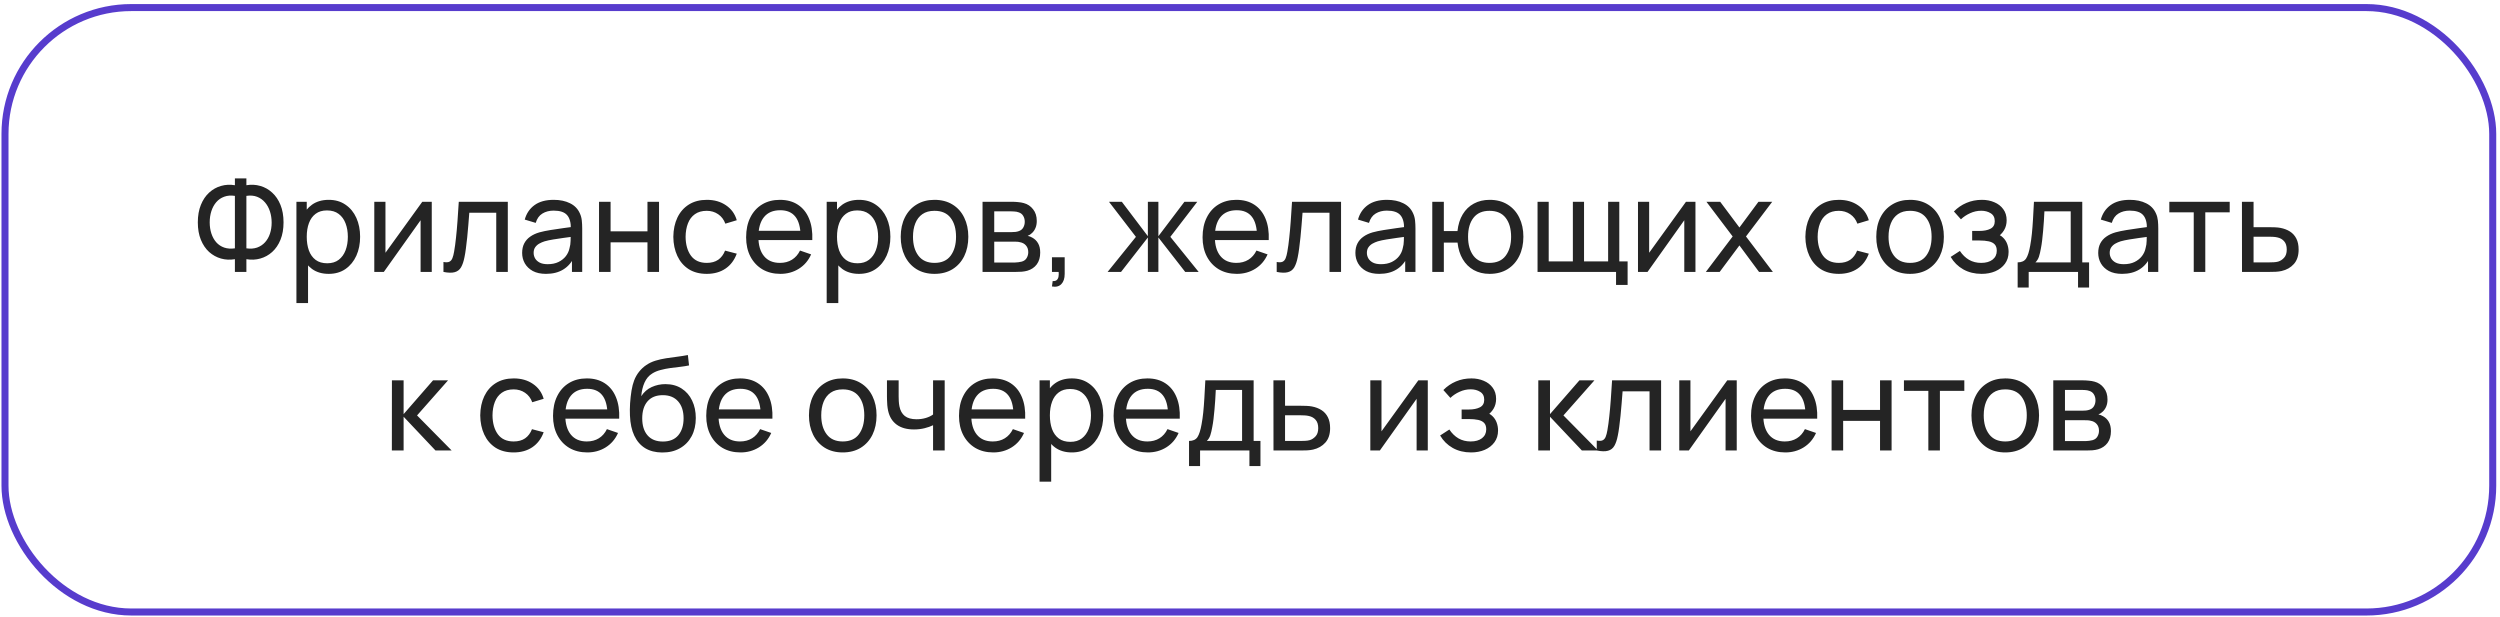
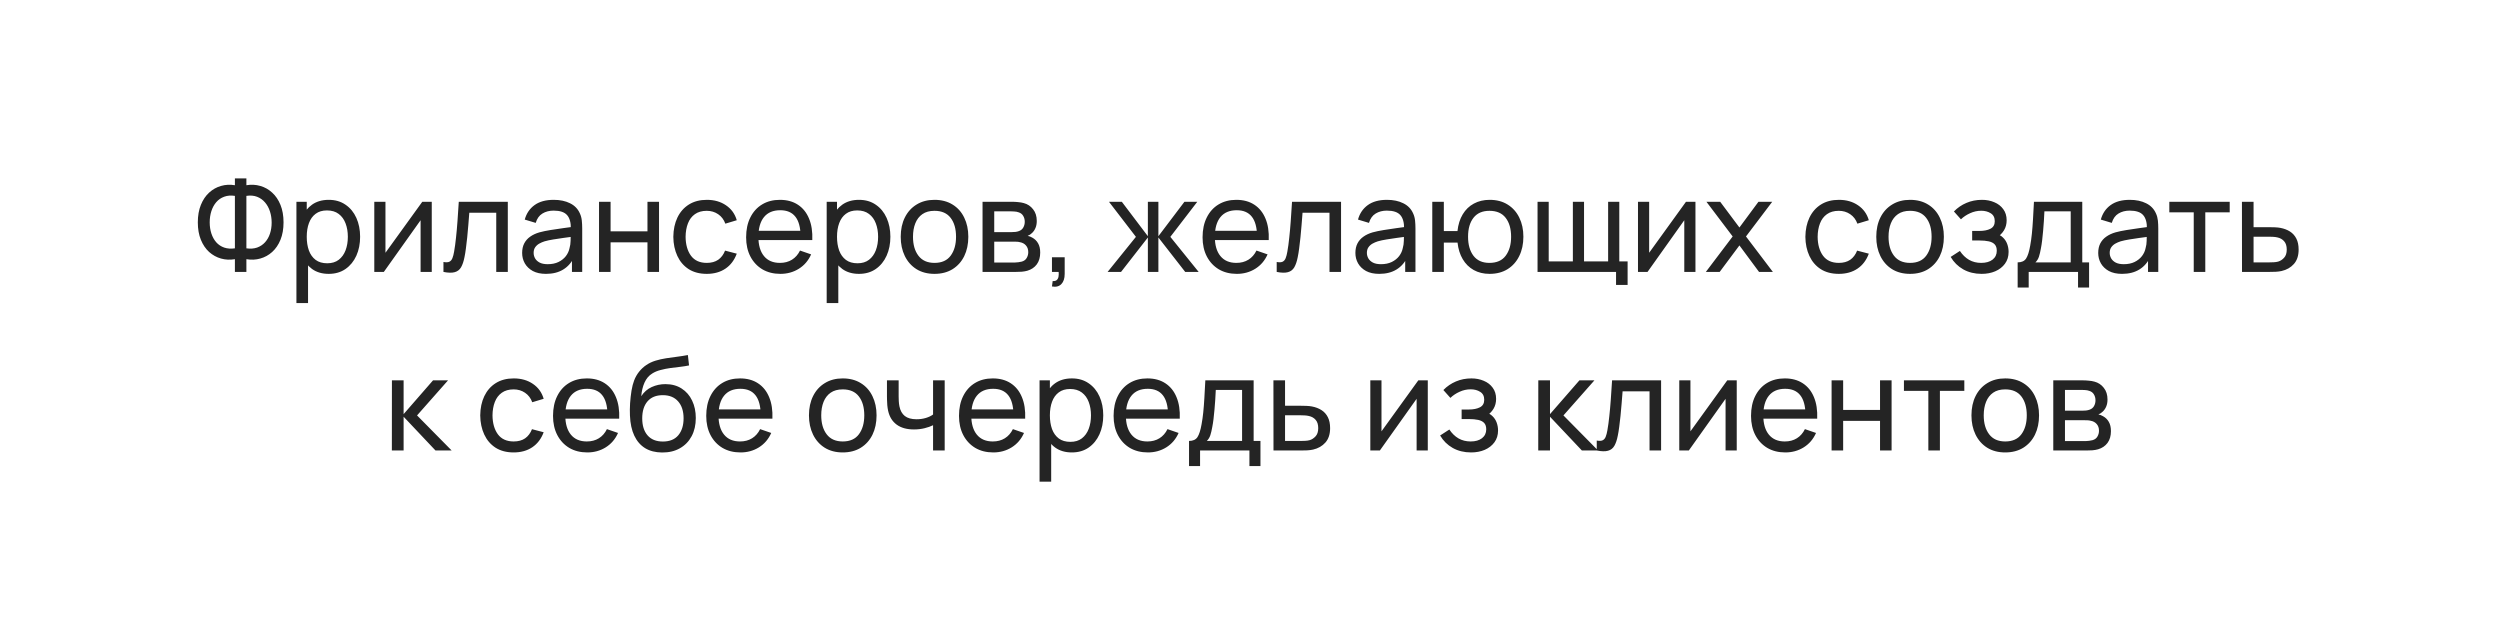
<svg xmlns="http://www.w3.org/2000/svg" width="462" height="114" viewBox="0 0 462 114" fill="none">
-   <rect x="0.923" y="1.4" width="459.733" height="111.7" rx="23.35" stroke="#573CCD" stroke-width="1.3" />
  <path d="M43.409 50.25V47.898C42.521 48.05 41.665 48.01 40.841 47.778C40.025 47.546 39.293 47.142 38.645 46.566C38.005 45.982 37.497 45.23 37.121 44.31C36.745 43.39 36.557 42.318 36.557 41.094C36.557 39.862 36.745 38.786 37.121 37.866C37.497 36.938 38.005 36.182 38.645 35.598C39.293 35.006 40.025 34.594 40.841 34.362C41.665 34.122 42.521 34.078 43.409 34.23V32.97H45.533V34.23C46.421 34.078 47.277 34.122 48.101 34.362C48.925 34.594 49.657 35.006 50.297 35.598C50.945 36.182 51.457 36.938 51.833 37.866C52.209 38.786 52.397 39.862 52.397 41.094C52.397 42.318 52.209 43.39 51.833 44.31C51.457 45.23 50.945 45.982 50.297 46.566C49.657 47.142 48.925 47.546 48.101 47.778C47.277 48.01 46.421 48.05 45.533 47.898V50.25H43.409ZM43.409 45.894V36.198C42.673 36.086 42.013 36.138 41.429 36.354C40.853 36.562 40.365 36.898 39.965 37.362C39.573 37.818 39.273 38.366 39.065 39.006C38.857 39.646 38.753 40.342 38.753 41.094C38.753 41.838 38.857 42.526 39.065 43.158C39.273 43.79 39.573 44.33 39.965 44.778C40.365 45.226 40.853 45.55 41.429 45.75C42.013 45.95 42.673 45.998 43.409 45.894ZM45.533 45.894C46.277 45.998 46.937 45.95 47.513 45.75C48.089 45.542 48.577 45.218 48.977 44.778C49.377 44.338 49.681 43.806 49.889 43.182C50.097 42.55 50.201 41.87 50.201 41.142C50.201 40.406 50.097 39.718 49.889 39.078C49.681 38.43 49.377 37.874 48.977 37.41C48.577 36.938 48.089 36.59 47.513 36.366C46.937 36.142 46.277 36.086 45.533 36.198V45.894ZM60.742 50.61C59.526 50.61 58.502 50.31 57.67 49.71C56.839 49.102 56.206 48.282 55.775 47.25C55.35 46.21 55.139 45.046 55.139 43.758C55.139 42.454 55.35 41.286 55.775 40.254C56.206 39.222 56.839 38.41 57.67 37.818C58.511 37.226 59.538 36.93 60.755 36.93C61.955 36.93 62.986 37.23 63.85 37.83C64.722 38.422 65.391 39.234 65.855 40.266C66.319 41.298 66.55 42.462 66.55 43.758C66.55 45.054 66.319 46.218 65.855 47.25C65.391 48.282 64.722 49.102 63.85 49.71C62.986 50.31 61.95 50.61 60.742 50.61ZM54.779 56.01V37.29H56.687V46.83H56.926V56.01H54.779ZM60.478 48.654C61.334 48.654 62.042 48.438 62.602 48.006C63.163 47.574 63.583 46.99 63.862 46.254C64.142 45.51 64.282 44.678 64.282 43.758C64.282 42.846 64.142 42.022 63.862 41.286C63.59 40.55 63.166 39.966 62.59 39.534C62.023 39.102 61.298 38.886 60.419 38.886C59.578 38.886 58.883 39.094 58.331 39.51C57.779 39.918 57.367 40.49 57.094 41.226C56.822 41.954 56.687 42.798 56.687 43.758C56.687 44.702 56.819 45.546 57.083 46.29C57.355 47.026 57.77 47.606 58.331 48.03C58.891 48.446 59.606 48.654 60.478 48.654ZM79.789 37.29V50.25H77.725V40.698L70.933 50.25H69.169V37.29H71.233V46.71L78.037 37.29H79.789ZM81.95 50.25V48.414C82.43 48.502 82.794 48.486 83.042 48.366C83.298 48.238 83.486 48.018 83.606 47.706C83.734 47.386 83.838 46.986 83.918 46.506C84.054 45.746 84.17 44.898 84.266 43.962C84.37 43.026 84.462 42.002 84.542 40.89C84.63 39.77 84.71 38.57 84.782 37.29H93.842V50.25H91.706V39.318H86.726C86.678 40.054 86.618 40.81 86.546 41.586C86.482 42.362 86.414 43.118 86.342 43.854C86.27 44.582 86.19 45.262 86.102 45.894C86.022 46.518 85.934 47.058 85.838 47.514C85.686 48.298 85.474 48.926 85.202 49.398C84.93 49.862 84.538 50.162 84.026 50.298C83.514 50.442 82.822 50.426 81.95 50.25ZM100.896 50.61C99.928 50.61 99.116 50.434 98.46 50.082C97.812 49.722 97.32 49.25 96.984 48.666C96.656 48.082 96.492 47.442 96.492 46.746C96.492 46.066 96.62 45.478 96.876 44.982C97.14 44.478 97.508 44.062 97.98 43.734C98.452 43.398 99.016 43.134 99.672 42.942C100.288 42.774 100.976 42.63 101.736 42.51C102.504 42.382 103.28 42.266 104.064 42.162C104.848 42.058 105.58 41.958 106.26 41.862L105.492 42.306C105.516 41.154 105.284 40.302 104.796 39.75C104.316 39.198 103.484 38.922 102.3 38.922C101.516 38.922 100.828 39.102 100.236 39.462C99.652 39.814 99.24 40.39 99 41.19L96.972 40.578C97.284 39.442 97.888 38.55 98.784 37.902C99.68 37.254 100.86 36.93 102.324 36.93C103.5 36.93 104.508 37.142 105.348 37.566C106.196 37.982 106.804 38.614 107.172 39.462C107.356 39.862 107.472 40.298 107.52 40.77C107.568 41.234 107.592 41.722 107.592 42.234V50.25H105.696V47.142L106.14 47.43C105.652 48.478 104.968 49.27 104.088 49.806C103.216 50.342 102.152 50.61 100.896 50.61ZM101.22 48.822C101.988 48.822 102.652 48.686 103.212 48.414C103.78 48.134 104.236 47.77 104.58 47.322C104.924 46.866 105.148 46.37 105.252 45.834C105.372 45.434 105.436 44.99 105.444 44.502C105.46 44.006 105.468 43.626 105.468 43.362L106.212 43.686C105.516 43.782 104.832 43.874 104.16 43.962C103.488 44.05 102.852 44.146 102.252 44.25C101.652 44.346 101.112 44.462 100.632 44.598C100.28 44.71 99.948 44.854 99.636 45.03C99.332 45.206 99.084 45.434 98.892 45.714C98.708 45.986 98.616 46.326 98.616 46.734C98.616 47.086 98.704 47.422 98.88 47.742C99.064 48.062 99.344 48.322 99.72 48.522C100.104 48.722 100.604 48.822 101.22 48.822ZM110.7 50.25V37.29H112.836V42.75H119.652V37.29H121.788V50.25H119.652V44.778H112.836V50.25H110.7ZM130.61 50.61C129.298 50.61 128.182 50.318 127.262 49.734C126.35 49.142 125.654 48.33 125.174 47.298C124.694 46.266 124.446 45.09 124.43 43.77C124.446 42.418 124.698 41.23 125.186 40.206C125.682 39.174 126.39 38.37 127.31 37.794C128.23 37.218 129.338 36.93 130.634 36.93C132.002 36.93 133.178 37.266 134.162 37.938C135.154 38.61 135.818 39.53 136.154 40.698L134.042 41.334C133.77 40.582 133.326 39.998 132.71 39.582C132.102 39.166 131.402 38.958 130.61 38.958C129.722 38.958 128.99 39.166 128.414 39.582C127.838 39.99 127.41 40.558 127.13 41.286C126.85 42.006 126.706 42.834 126.698 43.77C126.714 45.21 127.046 46.374 127.694 47.262C128.35 48.142 129.322 48.582 130.61 48.582C131.458 48.582 132.162 48.39 132.722 48.006C133.282 47.614 133.706 47.05 133.994 46.314L136.154 46.878C135.706 48.086 135.006 49.01 134.054 49.65C133.102 50.29 131.954 50.61 130.61 50.61ZM144.219 50.61C142.947 50.61 141.835 50.33 140.883 49.77C139.939 49.202 139.203 48.414 138.675 47.406C138.147 46.39 137.883 45.206 137.883 43.854C137.883 42.438 138.143 41.214 138.663 40.182C139.183 39.142 139.907 38.342 140.835 37.782C141.771 37.214 142.867 36.93 144.123 36.93C145.427 36.93 146.535 37.23 147.447 37.83C148.367 38.43 149.055 39.286 149.511 40.398C149.975 41.51 150.175 42.834 150.111 44.37H147.951V43.602C147.927 42.01 147.603 40.822 146.979 40.038C146.355 39.246 145.427 38.85 144.195 38.85C142.875 38.85 141.871 39.274 141.183 40.122C140.495 40.97 140.151 42.186 140.151 43.77C140.151 45.298 140.495 46.482 141.183 47.322C141.871 48.162 142.851 48.582 144.123 48.582C144.979 48.582 145.723 48.386 146.355 47.994C146.987 47.602 147.483 47.038 147.843 46.302L149.895 47.01C149.391 48.154 148.631 49.042 147.615 49.674C146.607 50.298 145.475 50.61 144.219 50.61ZM139.431 44.37V42.654H149.007V44.37H139.431ZM158.735 50.61C157.519 50.61 156.495 50.31 155.663 49.71C154.831 49.102 154.199 48.282 153.767 47.25C153.343 46.21 153.131 45.046 153.131 43.758C153.131 42.454 153.343 41.286 153.767 40.254C154.199 39.222 154.831 38.41 155.663 37.818C156.503 37.226 157.531 36.93 158.747 36.93C159.947 36.93 160.979 37.23 161.843 37.83C162.715 38.422 163.383 39.234 163.847 40.266C164.311 41.298 164.543 42.462 164.543 43.758C164.543 45.054 164.311 46.218 163.847 47.25C163.383 48.282 162.715 49.102 161.843 49.71C160.979 50.31 159.943 50.61 158.735 50.61ZM152.771 56.01V37.29H154.679V46.83H154.919V56.01H152.771ZM158.471 48.654C159.327 48.654 160.035 48.438 160.595 48.006C161.155 47.574 161.575 46.99 161.855 46.254C162.135 45.51 162.275 44.678 162.275 43.758C162.275 42.846 162.135 42.022 161.855 41.286C161.583 40.55 161.159 39.966 160.583 39.534C160.015 39.102 159.291 38.886 158.411 38.886C157.571 38.886 156.875 39.094 156.323 39.51C155.771 39.918 155.359 40.49 155.087 41.226C154.815 41.954 154.679 42.798 154.679 43.758C154.679 44.702 154.811 45.546 155.075 46.29C155.347 47.026 155.763 47.606 156.323 48.03C156.883 48.446 157.599 48.654 158.471 48.654ZM172.693 50.61C171.405 50.61 170.293 50.318 169.357 49.734C168.429 49.15 167.713 48.342 167.209 47.31C166.705 46.278 166.453 45.094 166.453 43.758C166.453 42.398 166.709 41.206 167.221 40.182C167.733 39.158 168.457 38.362 169.393 37.794C170.329 37.218 171.429 36.93 172.693 36.93C173.989 36.93 175.105 37.222 176.041 37.806C176.977 38.382 177.693 39.186 178.189 40.218C178.693 41.242 178.945 42.422 178.945 43.758C178.945 45.11 178.693 46.302 178.189 47.334C177.685 48.358 176.965 49.162 176.029 49.746C175.093 50.322 173.981 50.61 172.693 50.61ZM172.693 48.582C174.037 48.582 175.037 48.134 175.693 47.238C176.349 46.342 176.677 45.182 176.677 43.758C176.677 42.294 176.345 41.13 175.681 40.266C175.017 39.394 174.021 38.958 172.693 38.958C171.789 38.958 171.045 39.162 170.461 39.57C169.877 39.978 169.441 40.542 169.153 41.262C168.865 41.982 168.721 42.814 168.721 43.758C168.721 45.214 169.057 46.382 169.729 47.262C170.401 48.142 171.389 48.582 172.693 48.582ZM181.575 50.25V37.29H187.095C187.423 37.29 187.775 37.31 188.151 37.35C188.535 37.382 188.883 37.442 189.195 37.53C189.891 37.714 190.463 38.094 190.911 38.67C191.367 39.238 191.595 39.958 191.595 40.83C191.595 41.318 191.519 41.742 191.367 42.102C191.223 42.462 191.015 42.774 190.743 43.038C190.623 43.158 190.491 43.266 190.347 43.362C190.203 43.458 190.059 43.534 189.915 43.59C190.195 43.638 190.479 43.746 190.767 43.914C191.223 44.162 191.579 44.51 191.835 44.958C192.099 45.406 192.231 45.978 192.231 46.674C192.231 47.554 192.019 48.282 191.595 48.858C191.171 49.426 190.587 49.818 189.843 50.034C189.531 50.122 189.187 50.182 188.811 50.214C188.435 50.238 188.071 50.25 187.719 50.25H181.575ZM183.735 48.51H187.599C187.767 48.51 187.967 48.494 188.199 48.462C188.439 48.43 188.651 48.39 188.835 48.342C189.251 48.222 189.551 47.998 189.735 47.67C189.927 47.342 190.023 46.986 190.023 46.602C190.023 46.09 189.879 45.674 189.591 45.354C189.311 45.034 188.939 44.834 188.475 44.754C188.307 44.706 188.123 44.678 187.923 44.67C187.731 44.662 187.559 44.658 187.407 44.658H183.735V48.51ZM183.735 42.894H186.951C187.175 42.894 187.411 42.882 187.659 42.858C187.907 42.826 188.123 42.774 188.307 42.702C188.675 42.566 188.943 42.342 189.111 42.03C189.287 41.71 189.375 41.362 189.375 40.986C189.375 40.57 189.279 40.206 189.087 39.894C188.903 39.574 188.619 39.354 188.235 39.234C187.979 39.138 187.691 39.086 187.371 39.078C187.059 39.062 186.859 39.054 186.771 39.054H183.735V42.894ZM194.402 52.938L194.534 51.942C194.87 51.966 195.122 51.902 195.29 51.75C195.458 51.598 195.566 51.39 195.614 51.126C195.662 50.862 195.67 50.57 195.638 50.25H194.402V47.538H196.754V50.61C196.754 51.45 196.546 52.082 196.13 52.506C195.722 52.93 195.146 53.074 194.402 52.938ZM204.686 50.25L209.918 43.77L204.938 37.29H207.314L212.126 43.65V37.29H214.07V43.65L218.882 37.29H221.258L216.278 43.77L221.51 50.25H219.026L214.07 43.89V50.25H212.126V43.89L207.17 50.25H204.686ZM228.571 50.61C227.299 50.61 226.187 50.33 225.235 49.77C224.291 49.202 223.555 48.414 223.027 47.406C222.499 46.39 222.235 45.206 222.235 43.854C222.235 42.438 222.495 41.214 223.015 40.182C223.535 39.142 224.259 38.342 225.187 37.782C226.123 37.214 227.219 36.93 228.475 36.93C229.779 36.93 230.887 37.23 231.799 37.83C232.719 38.43 233.407 39.286 233.863 40.398C234.327 41.51 234.527 42.834 234.463 44.37H232.303V43.602C232.279 42.01 231.955 40.822 231.331 40.038C230.707 39.246 229.779 38.85 228.547 38.85C227.227 38.85 226.223 39.274 225.535 40.122C224.847 40.97 224.503 42.186 224.503 43.77C224.503 45.298 224.847 46.482 225.535 47.322C226.223 48.162 227.203 48.582 228.475 48.582C229.331 48.582 230.075 48.386 230.707 47.994C231.339 47.602 231.835 47.038 232.195 46.302L234.247 47.01C233.743 48.154 232.983 49.042 231.967 49.674C230.959 50.298 229.827 50.61 228.571 50.61ZM223.783 44.37V42.654H233.359V44.37H223.783ZM235.934 50.25V48.414C236.414 48.502 236.778 48.486 237.026 48.366C237.282 48.238 237.47 48.018 237.59 47.706C237.718 47.386 237.822 46.986 237.902 46.506C238.038 45.746 238.154 44.898 238.25 43.962C238.354 43.026 238.446 42.002 238.526 40.89C238.614 39.77 238.694 38.57 238.766 37.29H247.826V50.25H245.69V39.318H240.71C240.662 40.054 240.602 40.81 240.53 41.586C240.466 42.362 240.398 43.118 240.326 43.854C240.254 44.582 240.174 45.262 240.086 45.894C240.006 46.518 239.918 47.058 239.822 47.514C239.67 48.298 239.458 48.926 239.186 49.398C238.914 49.862 238.522 50.162 238.01 50.298C237.498 50.442 236.806 50.426 235.934 50.25ZM254.881 50.61C253.913 50.61 253.101 50.434 252.445 50.082C251.797 49.722 251.305 49.25 250.969 48.666C250.641 48.082 250.477 47.442 250.477 46.746C250.477 46.066 250.605 45.478 250.861 44.982C251.125 44.478 251.493 44.062 251.965 43.734C252.437 43.398 253.001 43.134 253.657 42.942C254.273 42.774 254.961 42.63 255.721 42.51C256.489 42.382 257.265 42.266 258.049 42.162C258.833 42.058 259.565 41.958 260.245 41.862L259.477 42.306C259.501 41.154 259.269 40.302 258.781 39.75C258.301 39.198 257.469 38.922 256.285 38.922C255.501 38.922 254.813 39.102 254.221 39.462C253.637 39.814 253.225 40.39 252.985 41.19L250.957 40.578C251.269 39.442 251.873 38.55 252.769 37.902C253.665 37.254 254.845 36.93 256.309 36.93C257.485 36.93 258.493 37.142 259.333 37.566C260.181 37.982 260.789 38.614 261.157 39.462C261.341 39.862 261.457 40.298 261.505 40.77C261.553 41.234 261.577 41.722 261.577 42.234V50.25H259.681V47.142L260.125 47.43C259.637 48.478 258.953 49.27 258.073 49.806C257.201 50.342 256.137 50.61 254.881 50.61ZM255.205 48.822C255.973 48.822 256.637 48.686 257.197 48.414C257.765 48.134 258.221 47.77 258.565 47.322C258.909 46.866 259.133 46.37 259.237 45.834C259.357 45.434 259.421 44.99 259.429 44.502C259.445 44.006 259.453 43.626 259.453 43.362L260.197 43.686C259.501 43.782 258.817 43.874 258.145 43.962C257.473 44.05 256.837 44.146 256.237 44.25C255.637 44.346 255.097 44.462 254.617 44.598C254.265 44.71 253.933 44.854 253.621 45.03C253.317 45.206 253.069 45.434 252.877 45.714C252.693 45.986 252.601 46.326 252.601 46.734C252.601 47.086 252.689 47.422 252.865 47.742C253.049 48.062 253.329 48.322 253.705 48.522C254.089 48.722 254.589 48.822 255.205 48.822ZM275.269 50.61C274.165 50.61 273.189 50.374 272.341 49.902C271.501 49.43 270.825 48.762 270.313 47.898C269.801 47.034 269.481 46.014 269.353 44.838H266.821V50.25H264.685V37.29H266.821V42.702H269.341C269.469 41.502 269.793 40.47 270.313 39.606C270.833 38.742 271.517 38.082 272.365 37.626C273.213 37.162 274.189 36.93 275.293 36.93C276.581 36.93 277.689 37.222 278.617 37.806C279.553 38.39 280.269 39.194 280.765 40.218C281.269 41.242 281.521 42.418 281.521 43.746C281.521 45.098 281.265 46.29 280.753 47.322C280.249 48.354 279.529 49.162 278.593 49.746C277.665 50.322 276.557 50.61 275.269 50.61ZM275.233 48.582C276.593 48.582 277.601 48.138 278.257 47.25C278.921 46.354 279.253 45.19 279.253 43.758C279.253 42.286 278.917 41.118 278.245 40.254C277.581 39.39 276.581 38.958 275.245 38.958C273.957 38.958 272.977 39.386 272.305 40.242C271.633 41.098 271.297 42.266 271.297 43.746C271.297 45.21 271.629 46.382 272.293 47.262C272.965 48.142 273.945 48.582 275.233 48.582ZM298.646 52.65V50.25H284.138V37.29H286.202V48.306H290.666V37.29H292.73V48.306H297.182V37.29H299.246V48.306H300.782V52.65H298.646ZM313.32 37.29V50.25H311.256V40.698L304.464 50.25H302.7V37.29H304.764V46.71L311.568 37.29H313.32ZM315.241 50.25L320.197 43.698L315.349 37.29H317.893L321.445 42.042L324.961 37.29H327.505L322.657 43.698L327.625 50.25H325.069L321.445 45.354L317.797 50.25H315.241ZM339.813 50.61C338.501 50.61 337.385 50.318 336.465 49.734C335.553 49.142 334.857 48.33 334.377 47.298C333.897 46.266 333.649 45.09 333.633 43.77C333.649 42.418 333.901 41.23 334.389 40.206C334.885 39.174 335.593 38.37 336.513 37.794C337.433 37.218 338.541 36.93 339.837 36.93C341.205 36.93 342.381 37.266 343.365 37.938C344.357 38.61 345.021 39.53 345.357 40.698L343.245 41.334C342.973 40.582 342.529 39.998 341.913 39.582C341.305 39.166 340.605 38.958 339.813 38.958C338.925 38.958 338.193 39.166 337.617 39.582C337.041 39.99 336.613 40.558 336.333 41.286C336.053 42.006 335.909 42.834 335.901 43.77C335.917 45.21 336.249 46.374 336.897 47.262C337.553 48.142 338.525 48.582 339.813 48.582C340.661 48.582 341.365 48.39 341.925 48.006C342.485 47.614 342.909 47.05 343.197 46.314L345.357 46.878C344.909 48.086 344.209 49.01 343.257 49.65C342.305 50.29 341.157 50.61 339.813 50.61ZM352.975 50.61C351.687 50.61 350.575 50.318 349.639 49.734C348.711 49.15 347.995 48.342 347.491 47.31C346.987 46.278 346.735 45.094 346.735 43.758C346.735 42.398 346.991 41.206 347.503 40.182C348.015 39.158 348.739 38.362 349.675 37.794C350.611 37.218 351.711 36.93 352.975 36.93C354.271 36.93 355.387 37.222 356.323 37.806C357.259 38.382 357.975 39.186 358.471 40.218C358.975 41.242 359.227 42.422 359.227 43.758C359.227 45.11 358.975 46.302 358.471 47.334C357.967 48.358 357.247 49.162 356.311 49.746C355.375 50.322 354.263 50.61 352.975 50.61ZM352.975 48.582C354.319 48.582 355.319 48.134 355.975 47.238C356.631 46.342 356.959 45.182 356.959 43.758C356.959 42.294 356.627 41.13 355.963 40.266C355.299 39.394 354.303 38.958 352.975 38.958C352.071 38.958 351.327 39.162 350.743 39.57C350.159 39.978 349.723 40.542 349.435 41.262C349.147 41.982 349.003 42.814 349.003 43.758C349.003 45.214 349.339 46.382 350.011 47.262C350.683 48.142 351.671 48.582 352.975 48.582ZM366.208 50.61C364.928 50.61 363.796 50.334 362.812 49.782C361.828 49.222 361.052 48.454 360.484 47.478L362.188 46.374C362.66 47.086 363.224 47.634 363.88 48.018C364.536 48.394 365.284 48.582 366.124 48.582C367.004 48.582 367.704 48.382 368.224 47.982C368.744 47.574 369.004 47.026 369.004 46.338C369.004 45.826 368.876 45.434 368.62 45.162C368.364 44.89 367.996 44.702 367.516 44.598C367.036 44.494 366.464 44.442 365.8 44.442H364.456V42.678H365.788C366.628 42.678 367.312 42.542 367.84 42.27C368.368 41.998 368.632 41.534 368.632 40.878C368.632 40.206 368.384 39.718 367.888 39.414C367.4 39.102 366.816 38.946 366.136 38.946C365.416 38.946 364.728 39.098 364.072 39.402C363.416 39.698 362.852 40.074 362.38 40.53L361.084 39.078C361.756 38.39 362.528 37.862 363.4 37.494C364.28 37.118 365.236 36.93 366.268 36.93C367.1 36.93 367.86 37.078 368.548 37.374C369.244 37.662 369.796 38.09 370.204 38.658C370.62 39.218 370.828 39.902 370.828 40.71C370.828 41.398 370.668 42.01 370.348 42.546C370.028 43.082 369.556 43.55 368.932 43.95L368.848 43.194C369.376 43.322 369.812 43.558 370.156 43.902C370.508 44.238 370.768 44.638 370.936 45.102C371.104 45.566 371.188 46.05 371.188 46.554C371.188 47.402 370.964 48.13 370.516 48.738C370.076 49.338 369.48 49.802 368.728 50.13C367.976 50.45 367.136 50.61 366.208 50.61ZM372.862 53.13V48.486C373.59 48.486 374.11 48.25 374.422 47.778C374.734 47.298 374.986 46.51 375.178 45.414C375.306 44.726 375.41 43.99 375.49 43.206C375.57 42.422 375.638 41.55 375.694 40.59C375.758 39.622 375.818 38.522 375.874 37.29H384.802V48.486H386.062V53.13H384.022V50.25H374.902V53.13H372.862ZM376.15 48.486H382.666V39.054H377.806C377.782 39.622 377.75 40.218 377.71 40.842C377.67 41.458 377.622 42.074 377.566 42.69C377.518 43.306 377.458 43.89 377.386 44.442C377.322 44.986 377.246 45.474 377.158 45.906C377.054 46.506 376.934 47.014 376.798 47.43C376.662 47.846 376.446 48.198 376.15 48.486ZM392.154 50.61C391.186 50.61 390.374 50.434 389.718 50.082C389.07 49.722 388.578 49.25 388.242 48.666C387.914 48.082 387.75 47.442 387.75 46.746C387.75 46.066 387.878 45.478 388.134 44.982C388.398 44.478 388.766 44.062 389.238 43.734C389.71 43.398 390.274 43.134 390.93 42.942C391.546 42.774 392.234 42.63 392.994 42.51C393.762 42.382 394.538 42.266 395.322 42.162C396.106 42.058 396.838 41.958 397.518 41.862L396.75 42.306C396.774 41.154 396.542 40.302 396.054 39.75C395.574 39.198 394.742 38.922 393.558 38.922C392.774 38.922 392.086 39.102 391.494 39.462C390.91 39.814 390.498 40.39 390.258 41.19L388.23 40.578C388.542 39.442 389.146 38.55 390.042 37.902C390.938 37.254 392.118 36.93 393.582 36.93C394.758 36.93 395.766 37.142 396.606 37.566C397.454 37.982 398.062 38.614 398.43 39.462C398.614 39.862 398.73 40.298 398.778 40.77C398.826 41.234 398.85 41.722 398.85 42.234V50.25H396.954V47.142L397.398 47.43C396.91 48.478 396.226 49.27 395.346 49.806C394.474 50.342 393.41 50.61 392.154 50.61ZM392.478 48.822C393.246 48.822 393.91 48.686 394.47 48.414C395.038 48.134 395.494 47.77 395.838 47.322C396.182 46.866 396.406 46.37 396.51 45.834C396.63 45.434 396.694 44.99 396.702 44.502C396.718 44.006 396.726 43.626 396.726 43.362L397.47 43.686C396.774 43.782 396.09 43.874 395.418 43.962C394.746 44.05 394.11 44.146 393.51 44.25C392.91 44.346 392.37 44.462 391.89 44.598C391.538 44.71 391.206 44.854 390.894 45.03C390.59 45.206 390.342 45.434 390.15 45.714C389.966 45.986 389.874 46.326 389.874 46.734C389.874 47.086 389.962 47.422 390.138 47.742C390.322 48.062 390.602 48.322 390.978 48.522C391.362 48.722 391.862 48.822 392.478 48.822ZM405.402 50.25V39.234H400.89V37.29H412.05V39.234H407.538V50.25H405.402ZM414.322 50.25L414.31 37.29H416.458V41.982H419.254C419.63 41.982 420.014 41.99 420.406 42.006C420.798 42.022 421.138 42.058 421.426 42.114C422.098 42.242 422.686 42.466 423.19 42.786C423.694 43.106 424.086 43.542 424.366 44.094C424.646 44.638 424.786 45.314 424.786 46.122C424.786 47.242 424.494 48.13 423.91 48.786C423.334 49.434 422.578 49.866 421.642 50.082C421.322 50.154 420.954 50.202 420.538 50.226C420.13 50.242 419.742 50.25 419.374 50.25H414.322ZM416.458 48.486H419.41C419.65 48.486 419.918 48.478 420.214 48.462C420.51 48.446 420.774 48.406 421.006 48.342C421.414 48.222 421.778 47.986 422.098 47.634C422.426 47.282 422.59 46.778 422.59 46.122C422.59 45.458 422.43 44.946 422.11 44.586C421.798 44.226 421.386 43.99 420.874 43.878C420.642 43.822 420.398 43.786 420.142 43.77C419.886 43.754 419.642 43.746 419.41 43.746H416.458V48.486ZM72.415 83.25L72.427 70.29H74.587V76.53L80.023 70.29H82.795L77.071 76.77L83.467 83.25H80.479L74.587 77.01V83.25H72.415ZM94.926 83.61C93.614 83.61 92.498 83.318 91.578 82.734C90.666 82.142 89.97 81.33 89.49 80.298C89.01 79.266 88.762 78.09 88.746 76.77C88.762 75.418 89.014 74.23 89.502 73.206C89.998 72.174 90.706 71.37 91.626 70.794C92.546 70.218 93.654 69.93 94.95 69.93C96.318 69.93 97.494 70.266 98.478 70.938C99.47 71.61 100.134 72.53 100.47 73.698L98.358 74.334C98.086 73.582 97.642 72.998 97.026 72.582C96.418 72.166 95.718 71.958 94.926 71.958C94.038 71.958 93.306 72.166 92.73 72.582C92.154 72.99 91.726 73.558 91.446 74.286C91.166 75.006 91.022 75.834 91.014 76.77C91.03 78.21 91.362 79.374 92.01 80.262C92.666 81.142 93.638 81.582 94.926 81.582C95.774 81.582 96.478 81.39 97.038 81.006C97.598 80.614 98.022 80.05 98.31 79.314L100.47 79.878C100.022 81.086 99.322 82.01 98.37 82.65C97.418 83.29 96.27 83.61 94.926 83.61ZM108.535 83.61C107.263 83.61 106.151 83.33 105.199 82.77C104.255 82.202 103.519 81.414 102.991 80.406C102.463 79.39 102.199 78.206 102.199 76.854C102.199 75.438 102.459 74.214 102.979 73.182C103.499 72.142 104.223 71.342 105.151 70.782C106.087 70.214 107.183 69.93 108.439 69.93C109.743 69.93 110.851 70.23 111.763 70.83C112.683 71.43 113.371 72.286 113.827 73.398C114.291 74.51 114.491 75.834 114.427 77.37H112.267V76.602C112.243 75.01 111.919 73.822 111.295 73.038C110.671 72.246 109.743 71.85 108.511 71.85C107.191 71.85 106.187 72.274 105.499 73.122C104.811 73.97 104.467 75.186 104.467 76.77C104.467 78.298 104.811 79.482 105.499 80.322C106.187 81.162 107.167 81.582 108.439 81.582C109.295 81.582 110.039 81.386 110.671 80.994C111.303 80.602 111.799 80.038 112.159 79.302L114.211 80.01C113.707 81.154 112.947 82.042 111.931 82.674C110.923 83.298 109.791 83.61 108.535 83.61ZM103.747 77.37V75.654H113.323V77.37H103.747ZM122.367 83.622C121.143 83.614 120.099 83.35 119.235 82.83C118.371 82.302 117.699 81.53 117.219 80.514C116.739 79.498 116.471 78.254 116.415 76.782C116.383 76.102 116.391 75.354 116.439 74.538C116.495 73.722 116.583 72.938 116.703 72.186C116.831 71.434 116.991 70.814 117.183 70.326C117.399 69.742 117.703 69.202 118.095 68.706C118.495 68.202 118.943 67.786 119.439 67.458C119.943 67.114 120.507 66.846 121.131 66.654C121.755 66.462 122.407 66.314 123.087 66.21C123.775 66.098 124.463 66.002 125.151 65.922C125.839 65.834 126.495 65.73 127.119 65.61L127.335 67.53C126.895 67.626 126.375 67.71 125.775 67.782C125.175 67.846 124.551 67.922 123.903 68.01C123.263 68.098 122.647 68.222 122.055 68.382C121.471 68.534 120.967 68.746 120.543 69.018C119.919 69.394 119.439 69.958 119.103 70.71C118.775 71.454 118.575 72.29 118.503 73.218C118.999 72.45 119.643 71.886 120.435 71.526C121.227 71.166 122.071 70.986 122.967 70.986C124.127 70.986 125.127 71.258 125.967 71.802C126.807 72.338 127.451 73.078 127.899 74.022C128.355 74.966 128.583 76.042 128.583 77.25C128.583 78.53 128.327 79.65 127.815 80.61C127.303 81.57 126.579 82.314 125.643 82.842C124.715 83.37 123.623 83.63 122.367 83.622ZM122.499 81.594C123.755 81.594 124.707 81.206 125.355 80.43C126.003 79.646 126.327 78.606 126.327 77.31C126.327 75.982 125.991 74.938 125.319 74.178C124.647 73.41 123.703 73.026 122.487 73.026C121.255 73.026 120.311 73.41 119.655 74.178C119.007 74.938 118.683 75.982 118.683 77.31C118.683 78.646 119.011 79.694 119.667 80.454C120.323 81.214 121.267 81.594 122.499 81.594ZM136.848 83.61C135.576 83.61 134.464 83.33 133.512 82.77C132.568 82.202 131.832 81.414 131.304 80.406C130.776 79.39 130.512 78.206 130.512 76.854C130.512 75.438 130.772 74.214 131.292 73.182C131.812 72.142 132.536 71.342 133.464 70.782C134.4 70.214 135.496 69.93 136.752 69.93C138.056 69.93 139.164 70.23 140.076 70.83C140.996 71.43 141.684 72.286 142.14 73.398C142.604 74.51 142.804 75.834 142.74 77.37H140.58V76.602C140.556 75.01 140.232 73.822 139.608 73.038C138.984 72.246 138.056 71.85 136.824 71.85C135.504 71.85 134.5 72.274 133.812 73.122C133.124 73.97 132.78 75.186 132.78 76.77C132.78 78.298 133.124 79.482 133.812 80.322C134.5 81.162 135.48 81.582 136.752 81.582C137.608 81.582 138.352 81.386 138.984 80.994C139.616 80.602 140.112 80.038 140.472 79.302L142.524 80.01C142.02 81.154 141.26 82.042 140.244 82.674C139.236 83.298 138.104 83.61 136.848 83.61ZM132.06 77.37V75.654H141.636V77.37H132.06ZM155.736 83.61C154.448 83.61 153.336 83.318 152.4 82.734C151.472 82.15 150.756 81.342 150.252 80.31C149.748 79.278 149.496 78.094 149.496 76.758C149.496 75.398 149.752 74.206 150.264 73.182C150.776 72.158 151.5 71.362 152.436 70.794C153.372 70.218 154.472 69.93 155.736 69.93C157.032 69.93 158.148 70.222 159.084 70.806C160.02 71.382 160.736 72.186 161.232 73.218C161.736 74.242 161.988 75.422 161.988 76.758C161.988 78.11 161.736 79.302 161.232 80.334C160.728 81.358 160.008 82.162 159.072 82.746C158.136 83.322 157.024 83.61 155.736 83.61ZM155.736 81.582C157.08 81.582 158.08 81.134 158.736 80.238C159.392 79.342 159.72 78.182 159.72 76.758C159.72 75.294 159.388 74.13 158.724 73.266C158.06 72.394 157.064 71.958 155.736 71.958C154.832 71.958 154.088 72.162 153.504 72.57C152.92 72.978 152.484 73.542 152.196 74.262C151.908 74.982 151.764 75.814 151.764 76.758C151.764 78.214 152.1 79.382 152.772 80.262C153.444 81.142 154.432 81.582 155.736 81.582ZM172.43 83.25V78.582C171.998 78.798 171.474 78.982 170.858 79.134C170.25 79.286 169.598 79.362 168.902 79.362C167.582 79.362 166.518 79.066 165.71 78.474C164.902 77.882 164.374 77.03 164.126 75.918C164.054 75.582 164.002 75.234 163.97 74.874C163.946 74.514 163.93 74.186 163.922 73.89C163.914 73.594 163.91 73.378 163.91 73.242V70.29H166.07V73.242C166.07 73.474 166.078 73.762 166.094 74.106C166.11 74.442 166.15 74.77 166.214 75.09C166.374 75.882 166.706 76.478 167.21 76.878C167.722 77.278 168.442 77.478 169.37 77.478C169.994 77.478 170.57 77.398 171.098 77.238C171.626 77.078 172.07 76.866 172.43 76.602V70.29H174.578V83.25H172.43ZM183.559 83.61C182.287 83.61 181.175 83.33 180.223 82.77C179.279 82.202 178.543 81.414 178.015 80.406C177.487 79.39 177.223 78.206 177.223 76.854C177.223 75.438 177.483 74.214 178.003 73.182C178.523 72.142 179.247 71.342 180.175 70.782C181.111 70.214 182.207 69.93 183.463 69.93C184.767 69.93 185.875 70.23 186.787 70.83C187.707 71.43 188.395 72.286 188.851 73.398C189.315 74.51 189.515 75.834 189.451 77.37H187.291V76.602C187.267 75.01 186.943 73.822 186.319 73.038C185.695 72.246 184.767 71.85 183.535 71.85C182.215 71.85 181.211 72.274 180.523 73.122C179.835 73.97 179.491 75.186 179.491 76.77C179.491 78.298 179.835 79.482 180.523 80.322C181.211 81.162 182.191 81.582 183.463 81.582C184.319 81.582 185.063 81.386 185.695 80.994C186.327 80.602 186.823 80.038 187.183 79.302L189.235 80.01C188.731 81.154 187.971 82.042 186.955 82.674C185.947 83.298 184.815 83.61 183.559 83.61ZM178.771 77.37V75.654H188.347V77.37H178.771ZM198.074 83.61C196.858 83.61 195.834 83.31 195.002 82.71C194.17 82.102 193.538 81.282 193.106 80.25C192.682 79.21 192.47 78.046 192.47 76.758C192.47 75.454 192.682 74.286 193.106 73.254C193.538 72.222 194.17 71.41 195.002 70.818C195.842 70.226 196.87 69.93 198.086 69.93C199.286 69.93 200.318 70.23 201.182 70.83C202.054 71.422 202.722 72.234 203.186 73.266C203.65 74.298 203.882 75.462 203.882 76.758C203.882 78.054 203.65 79.218 203.186 80.25C202.722 81.282 202.054 82.102 201.182 82.71C200.318 83.31 199.282 83.61 198.074 83.61ZM192.11 89.01V70.29H194.018V79.83H194.258V89.01H192.11ZM197.81 81.654C198.666 81.654 199.374 81.438 199.934 81.006C200.494 80.574 200.914 79.99 201.194 79.254C201.474 78.51 201.614 77.678 201.614 76.758C201.614 75.846 201.474 75.022 201.194 74.286C200.922 73.55 200.498 72.966 199.922 72.534C199.354 72.102 198.63 71.886 197.75 71.886C196.91 71.886 196.214 72.094 195.662 72.51C195.11 72.918 194.698 73.49 194.426 74.226C194.154 74.954 194.018 75.798 194.018 76.758C194.018 77.702 194.15 78.546 194.414 79.29C194.686 80.026 195.102 80.606 195.662 81.03C196.222 81.446 196.938 81.654 197.81 81.654ZM212.129 83.61C210.857 83.61 209.745 83.33 208.793 82.77C207.849 82.202 207.113 81.414 206.585 80.406C206.057 79.39 205.793 78.206 205.793 76.854C205.793 75.438 206.053 74.214 206.573 73.182C207.093 72.142 207.817 71.342 208.745 70.782C209.681 70.214 210.777 69.93 212.033 69.93C213.337 69.93 214.445 70.23 215.357 70.83C216.277 71.43 216.965 72.286 217.421 73.398C217.885 74.51 218.085 75.834 218.021 77.37H215.861V76.602C215.837 75.01 215.513 73.822 214.889 73.038C214.265 72.246 213.337 71.85 212.105 71.85C210.785 71.85 209.781 72.274 209.093 73.122C208.405 73.97 208.061 75.186 208.061 76.77C208.061 78.298 208.405 79.482 209.093 80.322C209.781 81.162 210.761 81.582 212.033 81.582C212.889 81.582 213.633 81.386 214.265 80.994C214.897 80.602 215.393 80.038 215.753 79.302L217.805 80.01C217.301 81.154 216.541 82.042 215.525 82.674C214.517 83.298 213.385 83.61 212.129 83.61ZM207.341 77.37V75.654H216.917V77.37H207.341ZM219.733 86.13V81.486C220.461 81.486 220.981 81.25 221.293 80.778C221.605 80.298 221.857 79.51 222.049 78.414C222.177 77.726 222.281 76.99 222.361 76.206C222.441 75.422 222.509 74.55 222.565 73.59C222.629 72.622 222.689 71.522 222.745 70.29H231.673V81.486H232.933V86.13H230.893V83.25H221.773V86.13H219.733ZM223.021 81.486H229.537V72.054H224.677C224.653 72.622 224.621 73.218 224.581 73.842C224.541 74.458 224.493 75.074 224.437 75.69C224.389 76.306 224.329 76.89 224.257 77.442C224.193 77.986 224.117 78.474 224.029 78.906C223.925 79.506 223.805 80.014 223.669 80.43C223.533 80.846 223.317 81.198 223.021 81.486ZM235.341 83.25L235.329 70.29H237.477V74.982H240.273C240.649 74.982 241.033 74.99 241.425 75.006C241.817 75.022 242.157 75.058 242.445 75.114C243.117 75.242 243.705 75.466 244.209 75.786C244.713 76.106 245.105 76.542 245.385 77.094C245.665 77.638 245.805 78.314 245.805 79.122C245.805 80.242 245.513 81.13 244.929 81.786C244.353 82.434 243.597 82.866 242.661 83.082C242.341 83.154 241.973 83.202 241.557 83.226C241.149 83.242 240.761 83.25 240.393 83.25H235.341ZM237.477 81.486H240.429C240.669 81.486 240.937 81.478 241.233 81.462C241.529 81.446 241.793 81.406 242.025 81.342C242.433 81.222 242.797 80.986 243.117 80.634C243.445 80.282 243.609 79.778 243.609 79.122C243.609 78.458 243.449 77.946 243.129 77.586C242.817 77.226 242.405 76.99 241.893 76.878C241.661 76.822 241.417 76.786 241.161 76.77C240.905 76.754 240.661 76.746 240.429 76.746H237.477V81.486ZM263.855 70.29V83.25H261.791V73.698L254.999 83.25H253.235V70.29H255.299V79.71L262.103 70.29H263.855ZM271.86 83.61C270.58 83.61 269.448 83.334 268.464 82.782C267.48 82.222 266.704 81.454 266.136 80.478L267.84 79.374C268.312 80.086 268.876 80.634 269.532 81.018C270.188 81.394 270.936 81.582 271.776 81.582C272.656 81.582 273.356 81.382 273.876 80.982C274.396 80.574 274.656 80.026 274.656 79.338C274.656 78.826 274.528 78.434 274.272 78.162C274.016 77.89 273.648 77.702 273.168 77.598C272.688 77.494 272.116 77.442 271.452 77.442H270.108V75.678H271.44C272.28 75.678 272.964 75.542 273.492 75.27C274.02 74.998 274.284 74.534 274.284 73.878C274.284 73.206 274.036 72.718 273.54 72.414C273.052 72.102 272.468 71.946 271.788 71.946C271.068 71.946 270.38 72.098 269.724 72.402C269.068 72.698 268.504 73.074 268.032 73.53L266.736 72.078C267.408 71.39 268.18 70.862 269.052 70.494C269.932 70.118 270.888 69.93 271.92 69.93C272.752 69.93 273.512 70.078 274.2 70.374C274.896 70.662 275.448 71.09 275.856 71.658C276.272 72.218 276.48 72.902 276.48 73.71C276.48 74.398 276.32 75.01 276 75.546C275.68 76.082 275.208 76.55 274.584 76.95L274.5 76.194C275.028 76.322 275.464 76.558 275.808 76.902C276.16 77.238 276.42 77.638 276.588 78.102C276.756 78.566 276.84 79.05 276.84 79.554C276.84 80.402 276.616 81.13 276.168 81.738C275.728 82.338 275.132 82.802 274.38 83.13C273.628 83.45 272.788 83.61 271.86 83.61ZM284.267 83.25L284.279 70.29H286.439V76.53L291.875 70.29H294.647L288.923 76.77L295.319 83.25H292.331L286.439 77.01V83.25H284.267ZM295.079 83.25V81.414C295.559 81.502 295.923 81.486 296.171 81.366C296.427 81.238 296.615 81.018 296.735 80.706C296.863 80.386 296.967 79.986 297.047 79.506C297.183 78.746 297.299 77.898 297.395 76.962C297.499 76.026 297.591 75.002 297.671 73.89C297.759 72.77 297.839 71.57 297.911 70.29H306.971V83.25H304.835V72.318H299.855C299.807 73.054 299.747 73.81 299.675 74.586C299.611 75.362 299.543 76.118 299.471 76.854C299.399 77.582 299.319 78.262 299.231 78.894C299.151 79.518 299.063 80.058 298.967 80.514C298.815 81.298 298.603 81.926 298.331 82.398C298.059 82.862 297.667 83.162 297.155 83.298C296.643 83.442 295.951 83.426 295.079 83.25ZM320.949 70.29V83.25H318.885V73.698L312.093 83.25H310.329V70.29H312.393V79.71L319.197 70.29H320.949ZM329.926 83.61C328.654 83.61 327.542 83.33 326.59 82.77C325.646 82.202 324.91 81.414 324.382 80.406C323.854 79.39 323.59 78.206 323.59 76.854C323.59 75.438 323.85 74.214 324.37 73.182C324.89 72.142 325.614 71.342 326.542 70.782C327.478 70.214 328.574 69.93 329.83 69.93C331.134 69.93 332.242 70.23 333.154 70.83C334.074 71.43 334.762 72.286 335.218 73.398C335.682 74.51 335.882 75.834 335.818 77.37H333.658V76.602C333.634 75.01 333.31 73.822 332.686 73.038C332.062 72.246 331.134 71.85 329.902 71.85C328.582 71.85 327.578 72.274 326.89 73.122C326.202 73.97 325.858 75.186 325.858 76.77C325.858 78.298 326.202 79.482 326.89 80.322C327.578 81.162 328.558 81.582 329.83 81.582C330.686 81.582 331.43 81.386 332.062 80.994C332.694 80.602 333.19 80.038 333.55 79.302L335.602 80.01C335.098 81.154 334.338 82.042 333.322 82.674C332.314 83.298 331.182 83.61 329.926 83.61ZM325.138 77.37V75.654H334.714V77.37H325.138ZM338.478 83.25V70.29H340.614V75.75H347.43V70.29H349.566V83.25H347.43V77.778H340.614V83.25H338.478ZM356.359 83.25V72.234H351.847V70.29H363.007V72.234H358.495V83.25H356.359ZM370.564 83.61C369.276 83.61 368.164 83.318 367.228 82.734C366.3 82.15 365.584 81.342 365.08 80.31C364.576 79.278 364.324 78.094 364.324 76.758C364.324 75.398 364.58 74.206 365.092 73.182C365.604 72.158 366.328 71.362 367.264 70.794C368.2 70.218 369.3 69.93 370.564 69.93C371.86 69.93 372.976 70.222 373.912 70.806C374.848 71.382 375.564 72.186 376.06 73.218C376.564 74.242 376.816 75.422 376.816 76.758C376.816 78.11 376.564 79.302 376.06 80.334C375.556 81.358 374.836 82.162 373.9 82.746C372.964 83.322 371.852 83.61 370.564 83.61ZM370.564 81.582C371.908 81.582 372.908 81.134 373.564 80.238C374.22 79.342 374.548 78.182 374.548 76.758C374.548 75.294 374.216 74.13 373.552 73.266C372.888 72.394 371.892 71.958 370.564 71.958C369.66 71.958 368.916 72.162 368.332 72.57C367.748 72.978 367.312 73.542 367.024 74.262C366.736 74.982 366.592 75.814 366.592 76.758C366.592 78.214 366.928 79.382 367.6 80.262C368.272 81.142 369.26 81.582 370.564 81.582ZM379.446 83.25V70.29H384.966C385.294 70.29 385.646 70.31 386.022 70.35C386.406 70.382 386.754 70.442 387.066 70.53C387.762 70.714 388.334 71.094 388.782 71.67C389.238 72.238 389.466 72.958 389.466 73.83C389.466 74.318 389.39 74.742 389.238 75.102C389.094 75.462 388.886 75.774 388.614 76.038C388.494 76.158 388.362 76.266 388.218 76.362C388.074 76.458 387.93 76.534 387.786 76.59C388.066 76.638 388.35 76.746 388.638 76.914C389.094 77.162 389.45 77.51 389.706 77.958C389.97 78.406 390.102 78.978 390.102 79.674C390.102 80.554 389.89 81.282 389.466 81.858C389.042 82.426 388.458 82.818 387.714 83.034C387.402 83.122 387.058 83.182 386.682 83.214C386.306 83.238 385.942 83.25 385.59 83.25H379.446ZM381.606 81.51H385.47C385.638 81.51 385.838 81.494 386.07 81.462C386.31 81.43 386.522 81.39 386.706 81.342C387.122 81.222 387.422 80.998 387.606 80.67C387.798 80.342 387.894 79.986 387.894 79.602C387.894 79.09 387.75 78.674 387.462 78.354C387.182 78.034 386.81 77.834 386.346 77.754C386.178 77.706 385.994 77.678 385.794 77.67C385.602 77.662 385.43 77.658 385.278 77.658H381.606V81.51ZM381.606 75.894H384.822C385.046 75.894 385.282 75.882 385.53 75.858C385.778 75.826 385.994 75.774 386.178 75.702C386.546 75.566 386.814 75.342 386.982 75.03C387.158 74.71 387.246 74.362 387.246 73.986C387.246 73.57 387.15 73.206 386.958 72.894C386.774 72.574 386.49 72.354 386.106 72.234C385.85 72.138 385.562 72.086 385.242 72.078C384.93 72.062 384.73 72.054 384.642 72.054H381.606V75.894Z" fill="#242424" />
</svg>